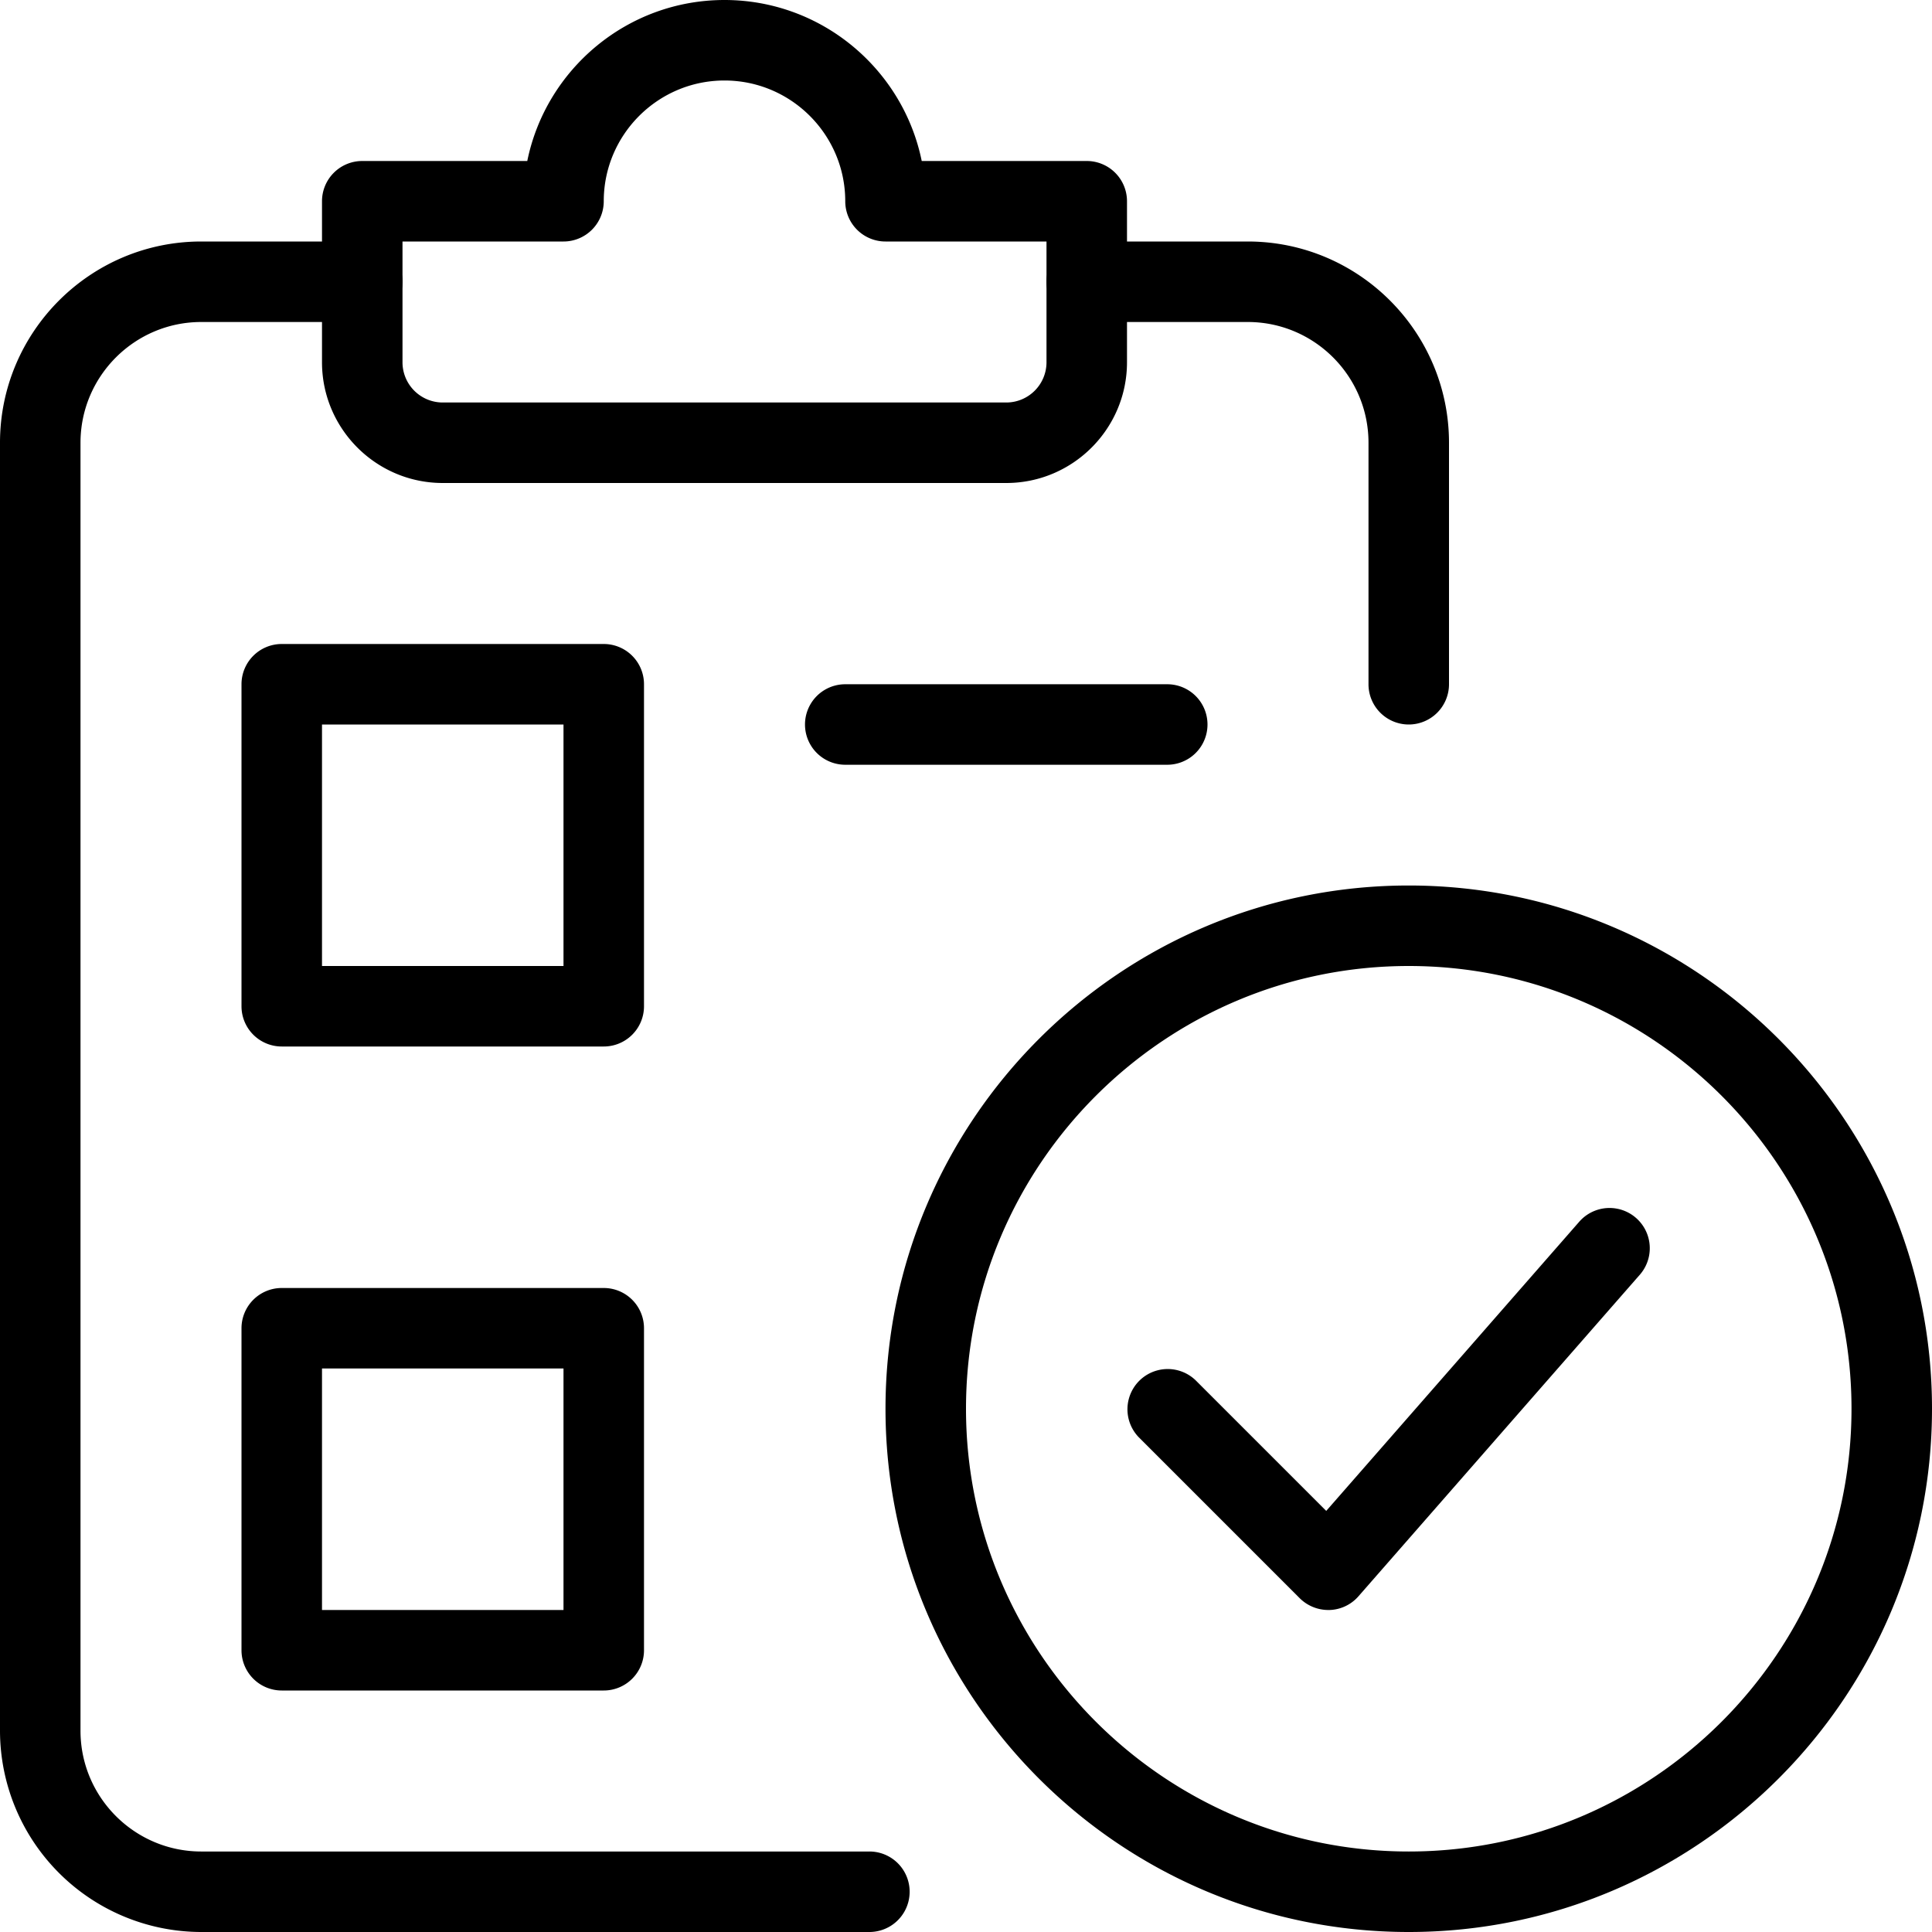
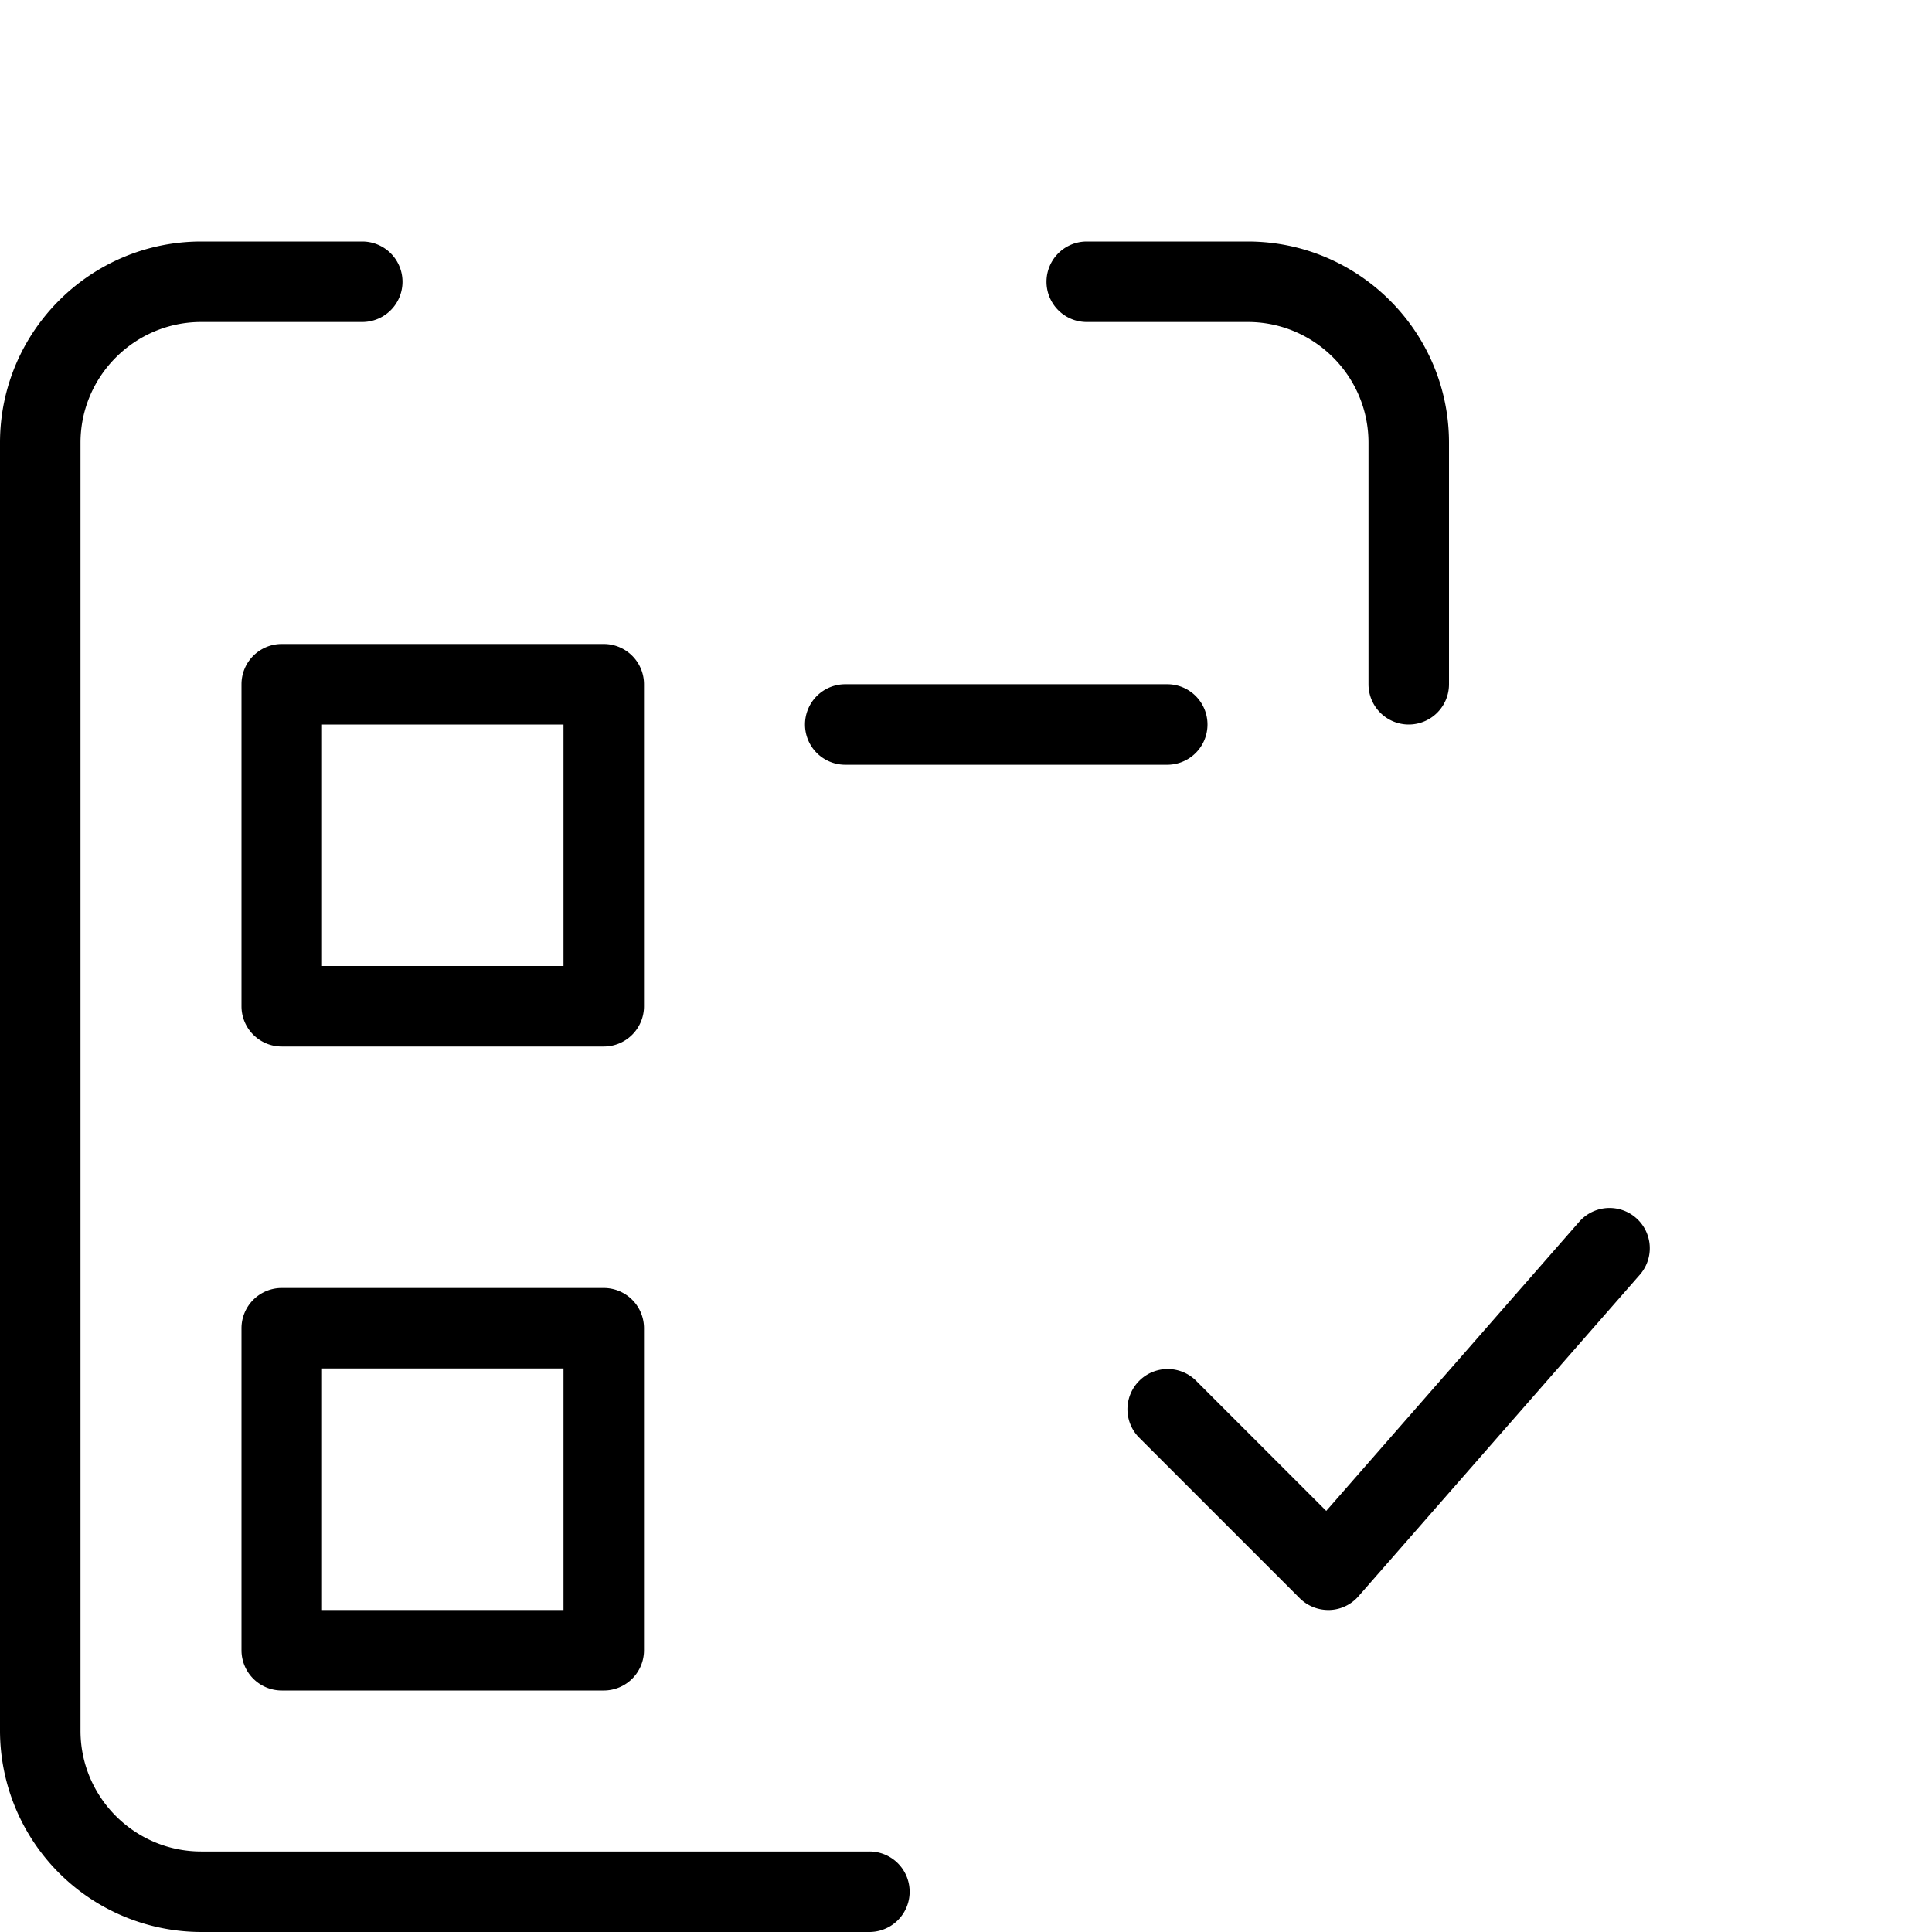
<svg xmlns="http://www.w3.org/2000/svg" xml:space="preserve" width="128" height="128" viewBox="0 0 24 24">
  <path d="M17.5 9a.5.5 0 0 1-.5-.5v-3c0-.827-.673-1.5-1.5-1.5h-2a.5.5 0 0 1 0-1h2C16.879 3 18 4.122 18 5.5v3a.5.5 0 0 1-.5.5zM10.8 24H2.5A2.503 2.503 0 0 1 0 21.5v-16C0 4.122 1.121 3 2.5 3h2a.5.5 0 0 1 0 1h-2C1.673 4 1 4.673 1 5.5v16c0 .827.673 1.5 1.5 1.5h8.3a.5.5 0 0 1 0 1z" />
-   <path d="M12.5 6h-7C4.673 6 4 5.327 4 4.5v-2a.5.5 0 0 1 .5-.5h2.05C6.782.86 7.793 0 9 0s2.218.86 2.45 2h2.05a.5.5 0 0 1 .5.5v2c0 .827-.673 1.5-1.5 1.5zM5 3v1.5a.5.5 0 0 0 .5.5h7a.5.5 0 0 0 .5-.5V3h-2a.5.5 0 0 1-.5-.5C10.5 1.673 9.827 1 9 1s-1.5.673-1.5 1.5A.5.5 0 0 1 7 3H5zM17.5 24c-3.584 0-6.5-2.916-6.5-6.5s2.916-6.5 6.5-6.5 6.5 2.916 6.5 6.5-2.916 6.5-6.5 6.5zm0-12c-3.032 0-5.5 2.467-5.5 5.5s2.468 5.5 5.5 5.5 5.5-2.467 5.5-5.5-2.468-5.5-5.5-5.5z" />
  <path d="M16.5 20a.504.504 0 0 1-.354-.146l-2-2a.5.5 0 0 1 .707-.707l1.622 1.622 3.148-3.598a.5.5 0 0 1 .752.659l-3.5 4a.497.497 0 0 1-.359.17H16.5zM7.5 13h-4a.5.5 0 0 1-.5-.5v-4a.5.5 0 0 1 .5-.5h4a.5.5 0 0 1 .5.5v4a.5.5 0 0 1-.5.5zM4 12h3V9H4v3zM7.5 21h-4a.5.5 0 0 1-.5-.5v-4a.5.5 0 0 1 .5-.5h4a.5.5 0 0 1 .5.5v4a.5.5 0 0 1-.5.5zM4 20h3v-3H4v3zM14.5 9.5h-4a.5.5 0 0 1 0-1h4a.5.5 0 0 1 0 1z" />
</svg>